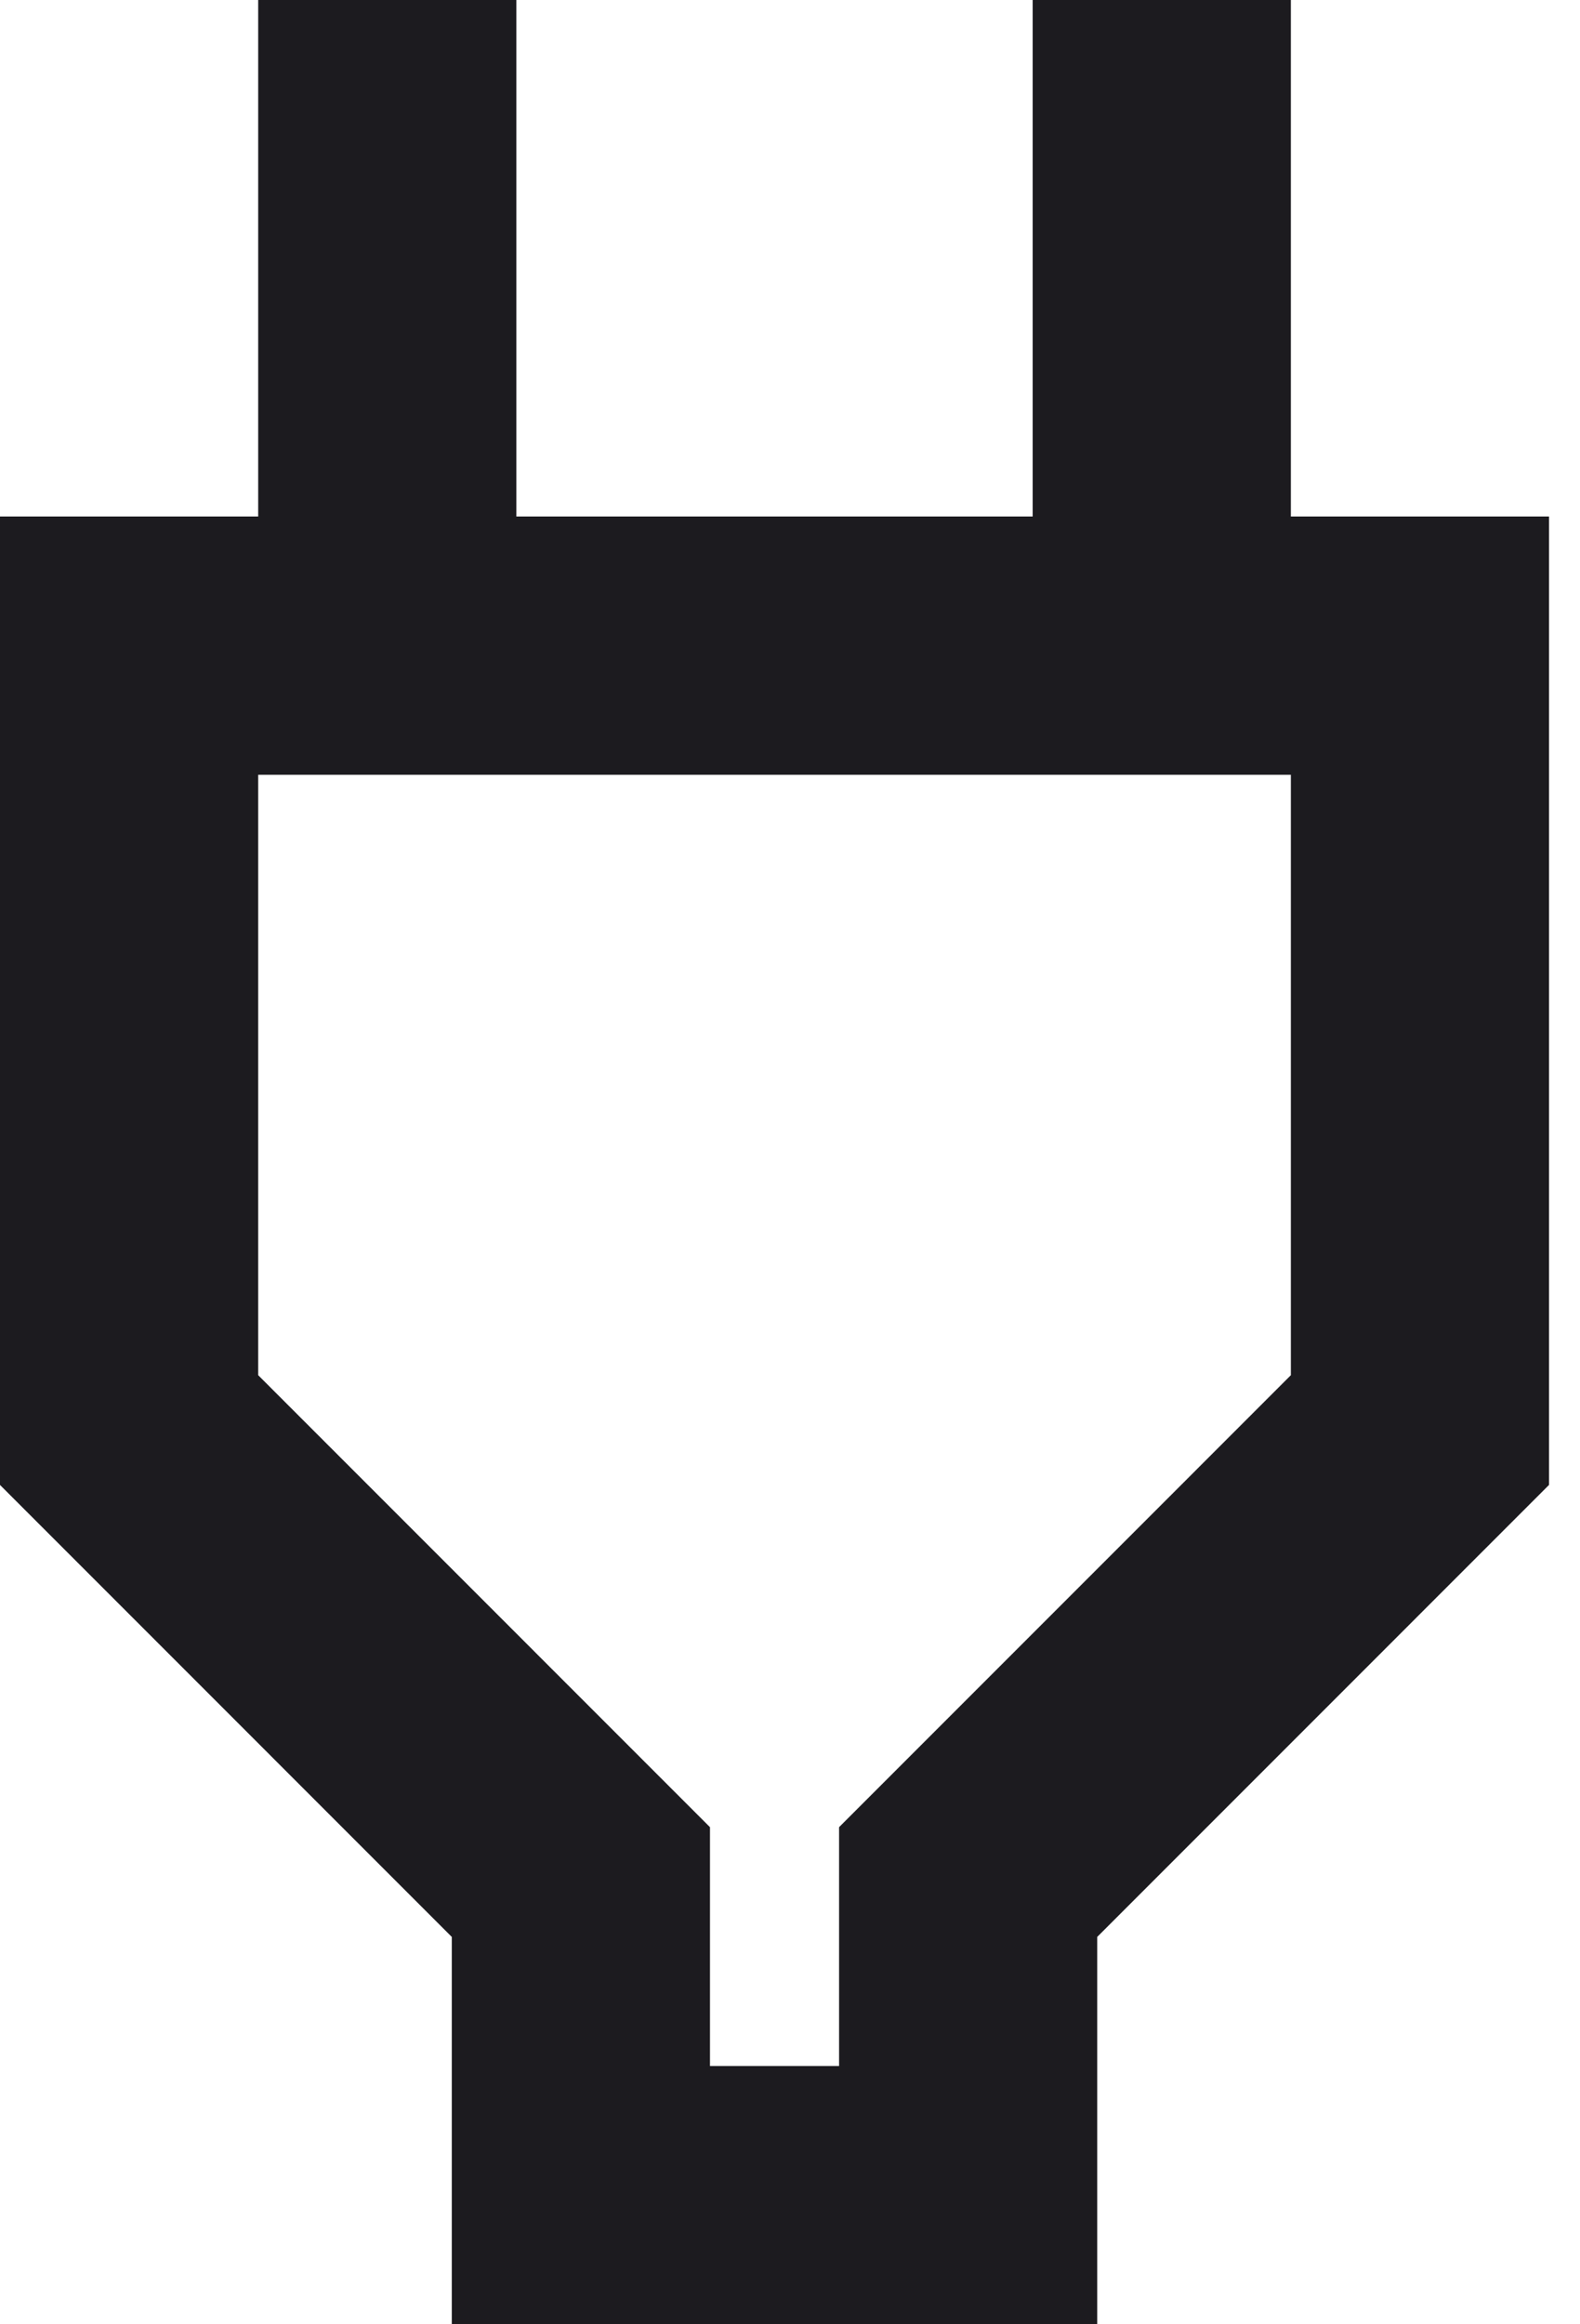
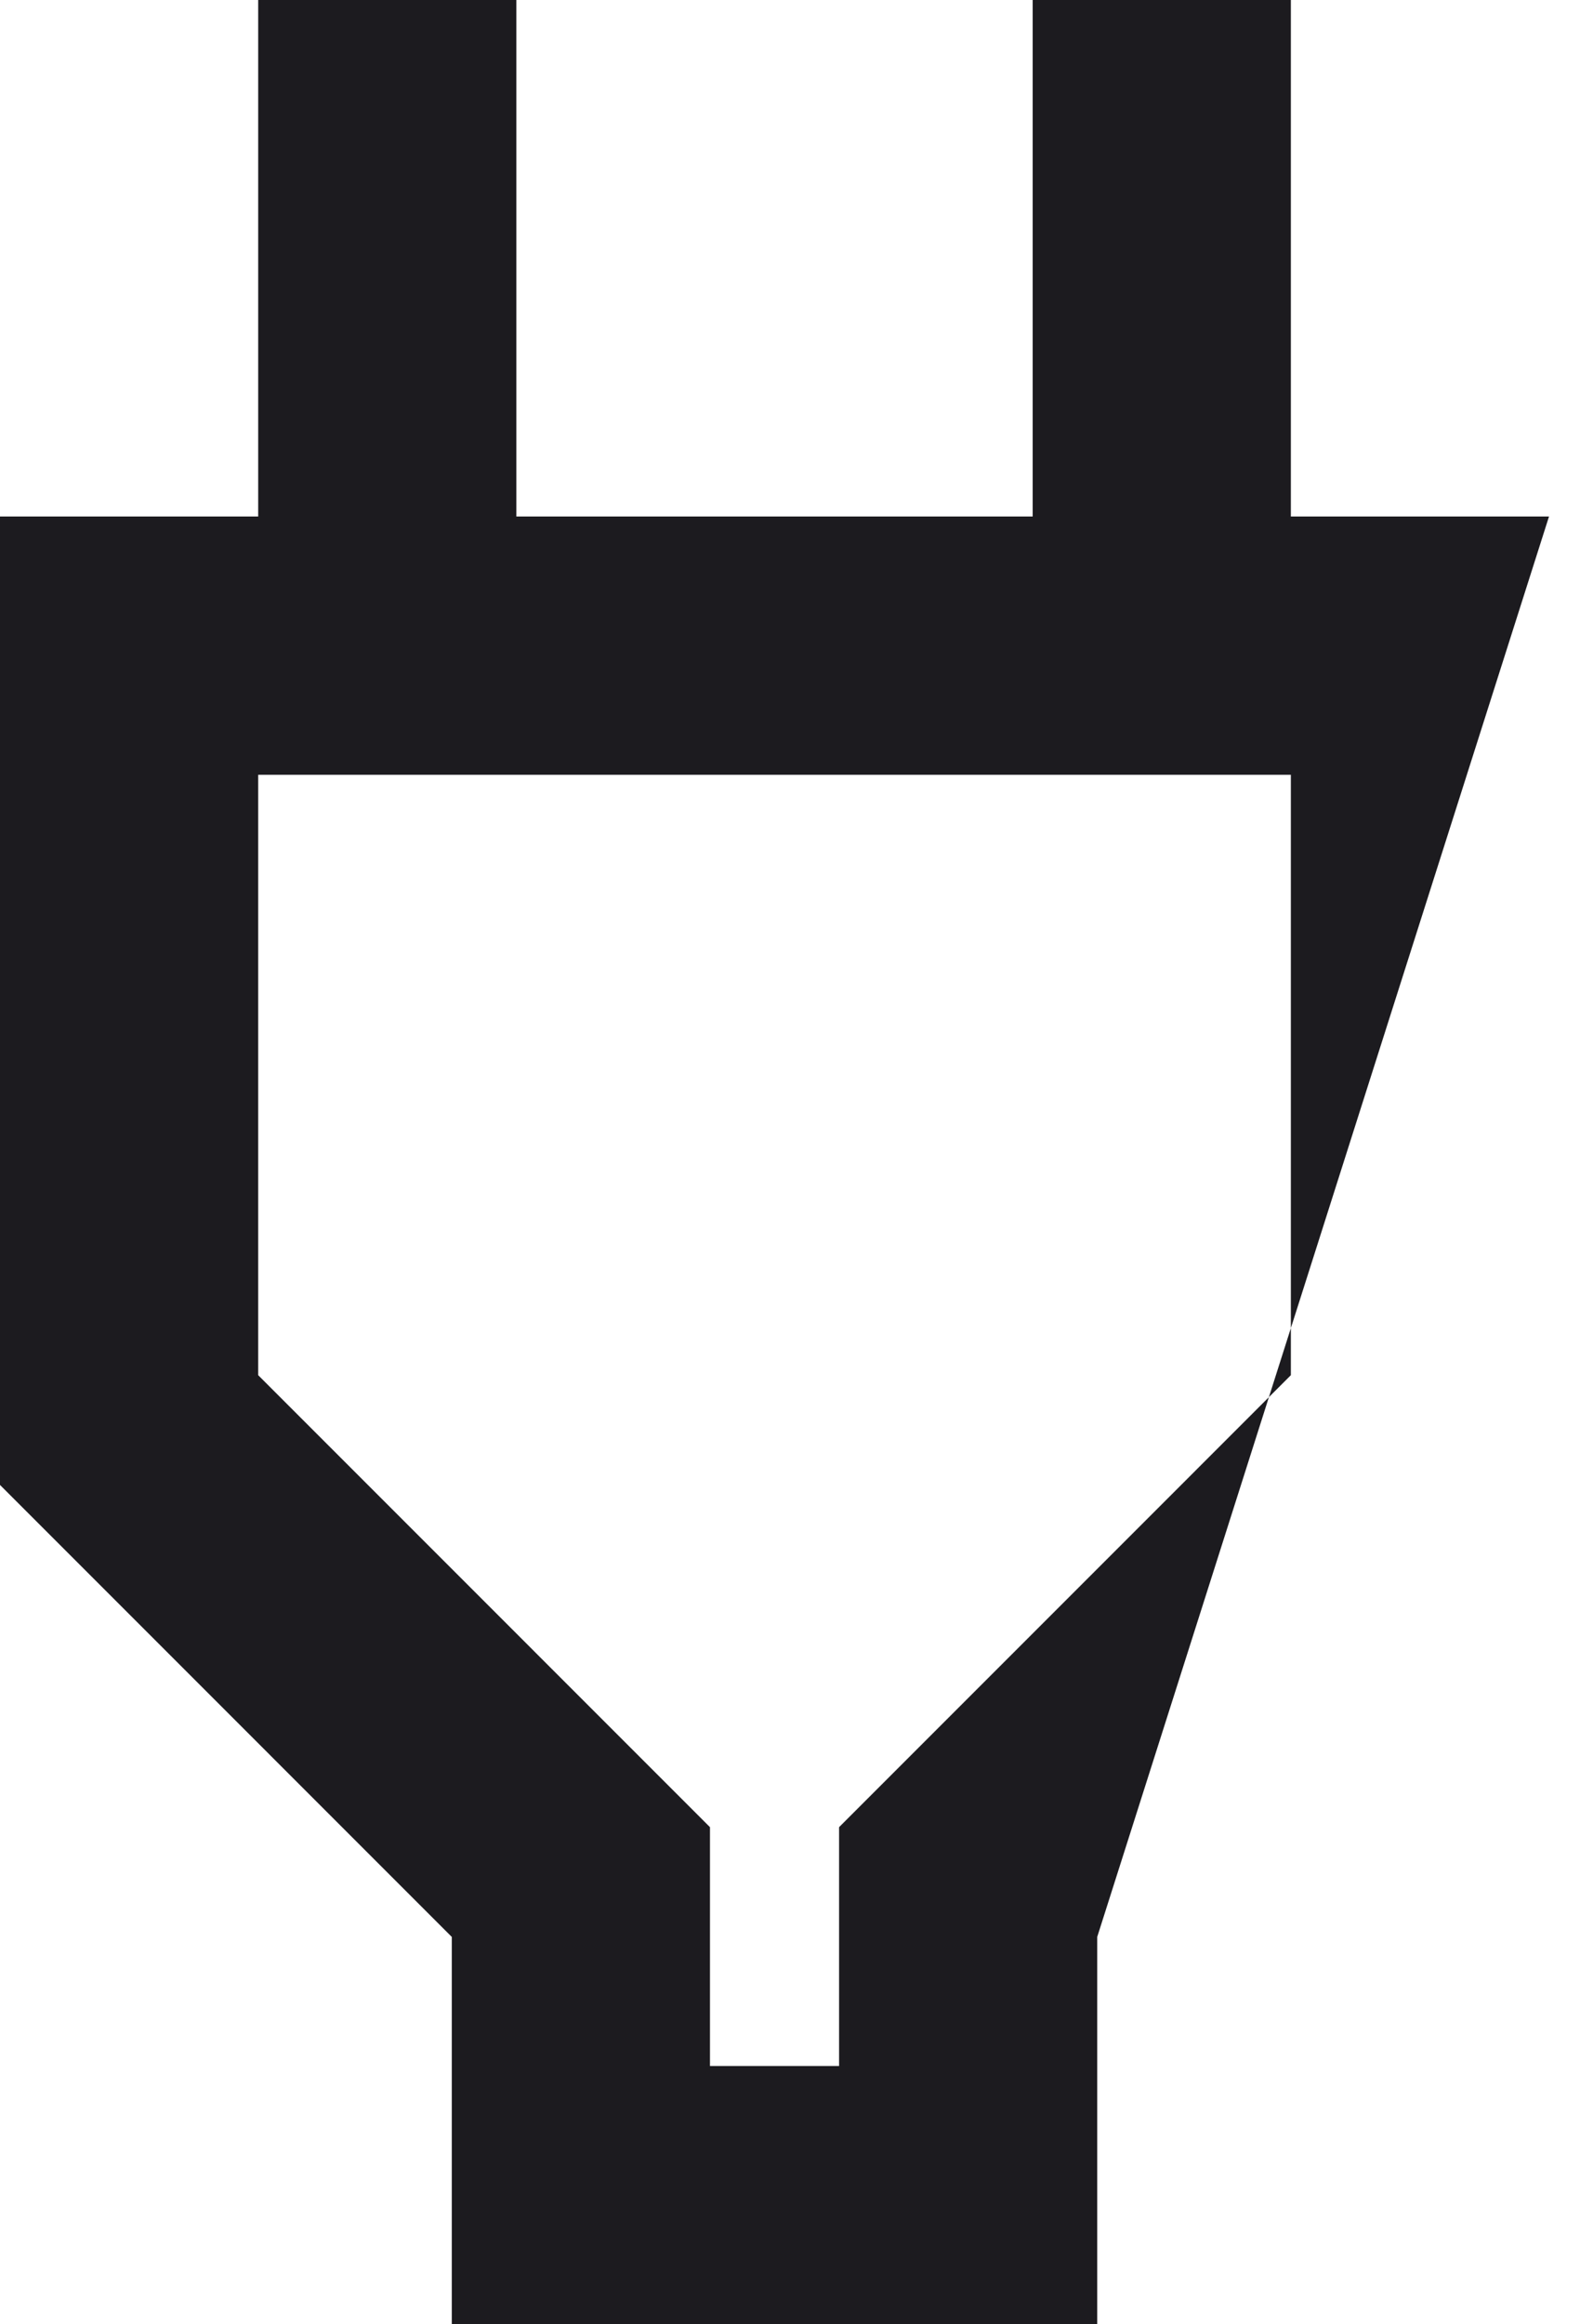
<svg xmlns="http://www.w3.org/2000/svg" width="34" height="50" viewBox="0 0 34 50" fill="none">
-   <path d="M15.278 44.444H18.056V39.306L27.778 29.583V16.667H5.556V29.583L15.278 39.306V44.444ZM9.722 50V41.667L0 31.944V11.111H5.556V0H11.111V11.111H22.222V0H27.778V11.111H33.333V31.944L23.611 41.667V50H9.722Z" fill="#1C1B1F" />
+   <path d="M15.278 44.444H18.056V39.306L27.778 29.583V16.667H5.556V29.583L15.278 39.306V44.444ZM9.722 50V41.667L0 31.944V11.111H5.556V0H11.111V11.111H22.222V0H27.778V11.111H33.333L23.611 41.667V50H9.722Z" fill="#1C1B1F" />
</svg>